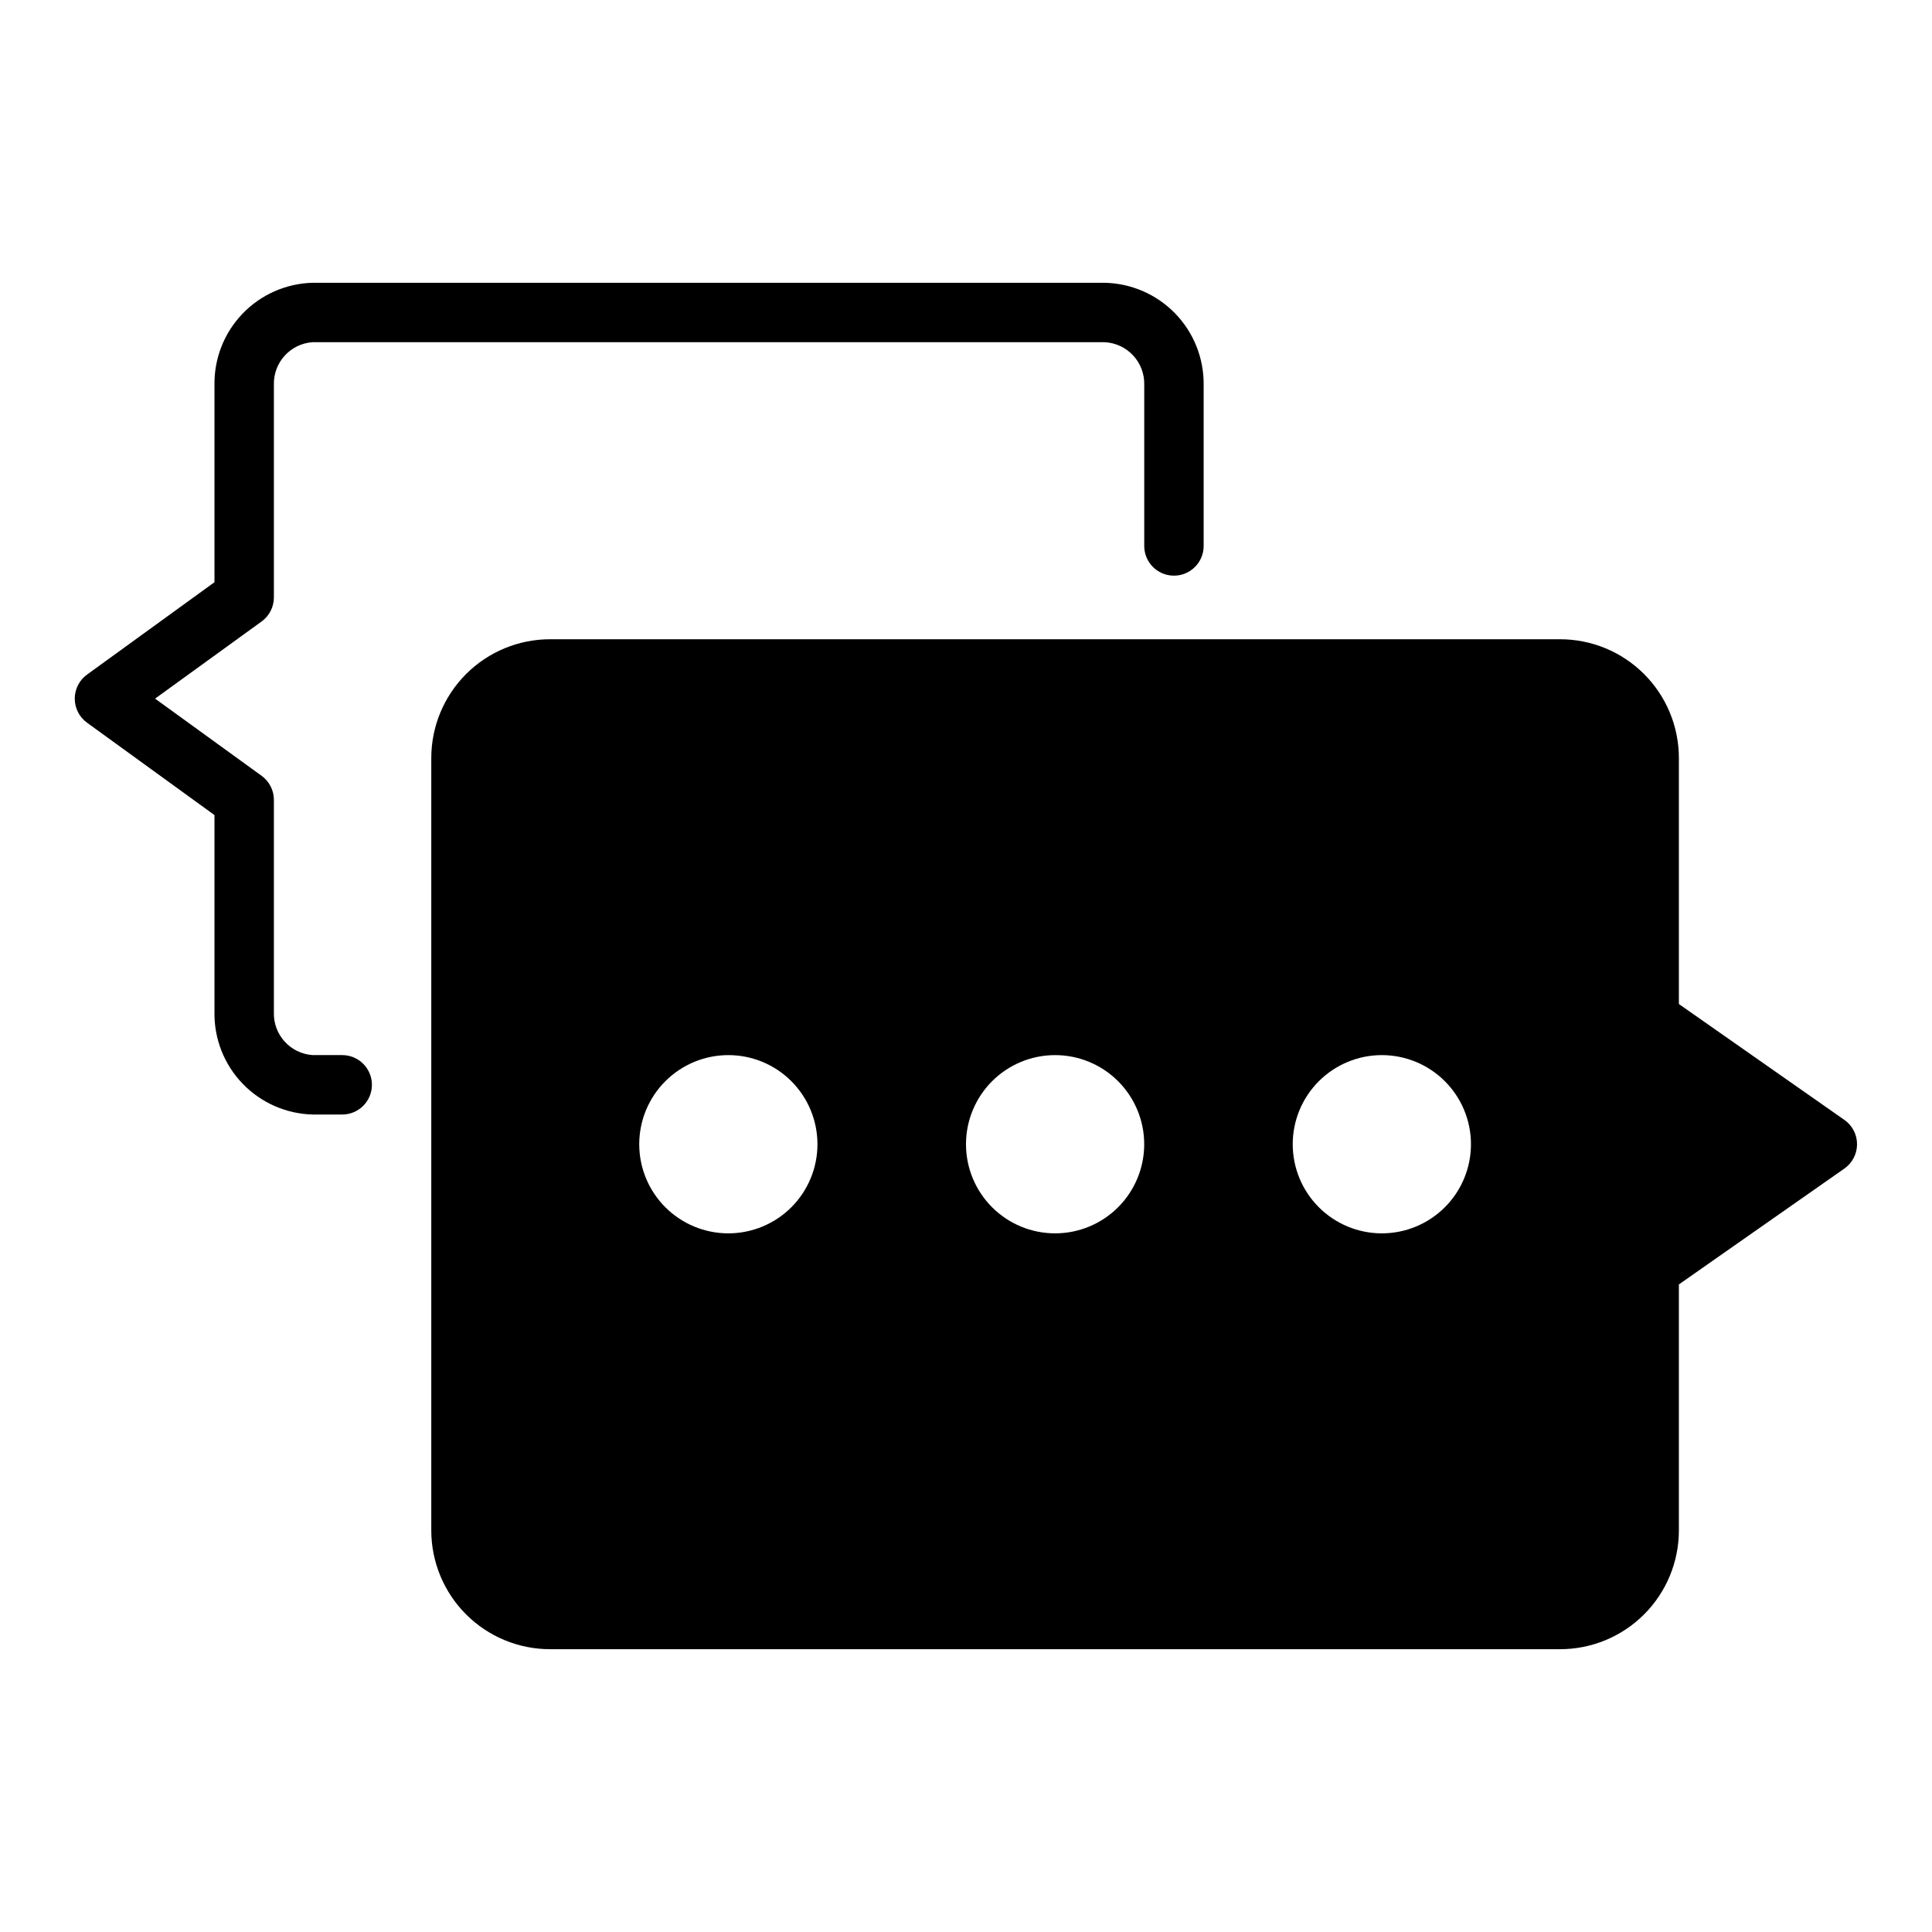
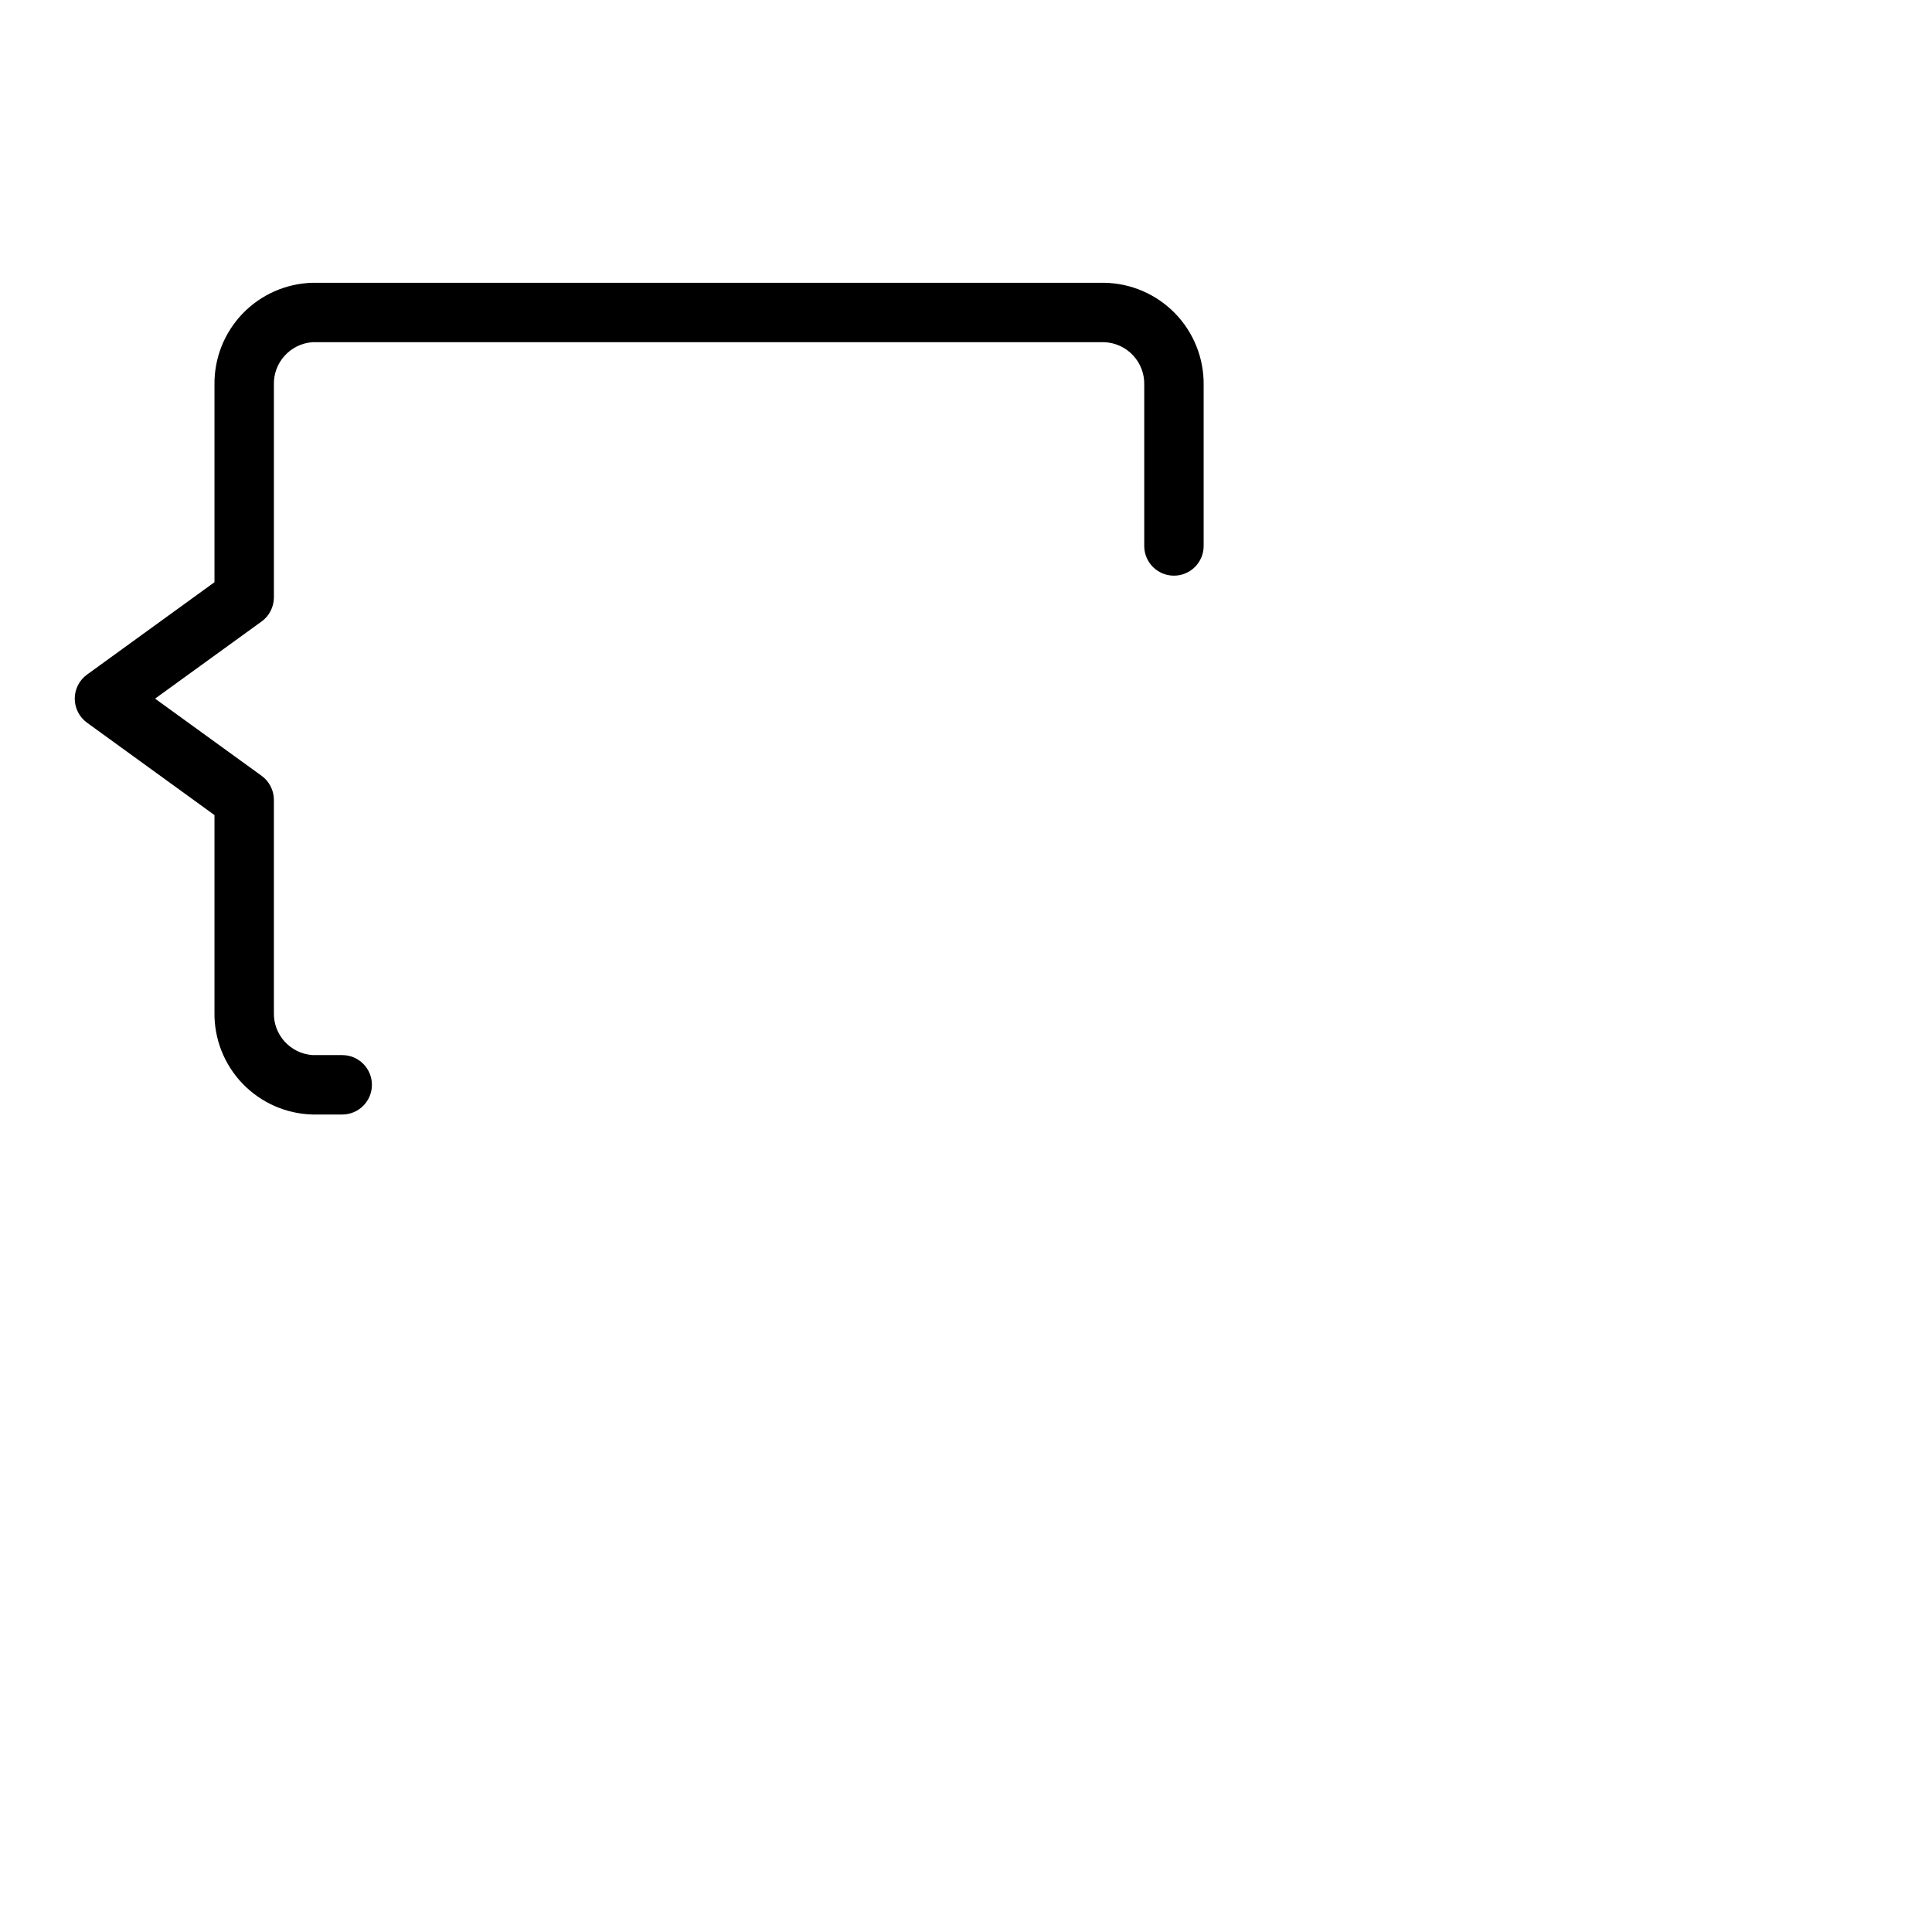
<svg xmlns="http://www.w3.org/2000/svg" fill="#000000" width="800px" height="800px" version="1.1" viewBox="144 144 512 512">
  <g>
-     <path d="m632.77 440.78-43.848-30.703v-65.18c0-8.352-3.316-16.359-9.223-22.266-5.902-5.906-13.914-9.223-22.266-9.223h-267.65c-8.352 0-16.359 3.316-22.266 9.223-5.902 5.906-9.223 13.914-9.223 22.266v204.67c0 8.352 3.32 16.359 9.223 22.266 5.906 5.906 13.914 9.223 22.266 9.223h267.65c8.352 0 16.363-3.316 22.266-9.223 5.906-5.906 9.223-13.914 9.223-22.266v-65.18l43.848-30.699c2.109-1.473 3.367-3.883 3.367-6.457s-1.258-4.984-3.367-6.453zm-98.949 6.453c0 6.262-2.488 12.27-6.918 16.699-4.43 4.43-10.438 6.918-16.699 6.918s-12.27-2.488-16.699-6.918c-4.43-4.43-6.918-10.438-6.918-16.699s2.488-12.27 6.918-16.699c4.43-4.43 10.438-6.918 16.699-6.918s12.27 2.488 16.699 6.918 6.918 10.438 6.918 16.699zm-86.594 0c0 6.262-2.488 12.27-6.918 16.699-4.426 4.43-10.434 6.918-16.699 6.918-6.262 0-12.27-2.488-16.699-6.918-4.426-4.43-6.914-10.438-6.914-16.699s2.488-12.27 6.914-16.699c4.43-4.43 10.438-6.918 16.699-6.918 6.266 0 12.273 2.488 16.699 6.918 4.43 4.43 6.918 10.438 6.918 16.699zm-86.594 0c0 6.262-2.488 12.27-6.914 16.699-4.43 4.43-10.438 6.918-16.699 6.918-6.266 0-12.27-2.488-16.699-6.918-4.43-4.43-6.918-10.438-6.918-16.699s2.488-12.27 6.918-16.699c4.43-4.43 10.434-6.918 16.699-6.918 6.262 0 12.27 2.488 16.699 6.918 4.426 4.43 6.914 10.438 6.914 16.699z" />
    <path d="m234.69 423.61h-7.875c-5.898-0.418-10.418-5.422-10.23-11.336v-56.285c0.004-2.519-1.195-4.887-3.231-6.375l-28.258-20.469 28.262-20.469-0.004 0.004c2.035-1.488 3.234-3.859 3.231-6.375v-56.285c-0.188-5.914 4.332-10.918 10.23-11.336h209.79c6.059 0.211 10.805 5.277 10.629 11.336v42.668-0.004c0 4.348 3.523 7.871 7.871 7.871 4.348 0 7.875-3.523 7.875-7.871v-42.664c0.082-7.086-2.648-13.918-7.59-18.992-4.945-5.078-11.699-7.984-18.785-8.09h-209.79c-7.019 0.188-13.688 3.133-18.551 8.203-4.863 5.07-7.531 11.852-7.426 18.879v52.27l-33.77 24.48c-2.047 1.48-3.258 3.852-3.258 6.375 0 2.527 1.211 4.898 3.258 6.379l33.77 24.48v52.27c-0.105 7.027 2.562 13.809 7.426 18.879s11.531 8.016 18.551 8.203h7.875c4.348 0 7.871-3.523 7.871-7.871 0-4.348-3.523-7.875-7.871-7.875z" />
  </g>
</svg>